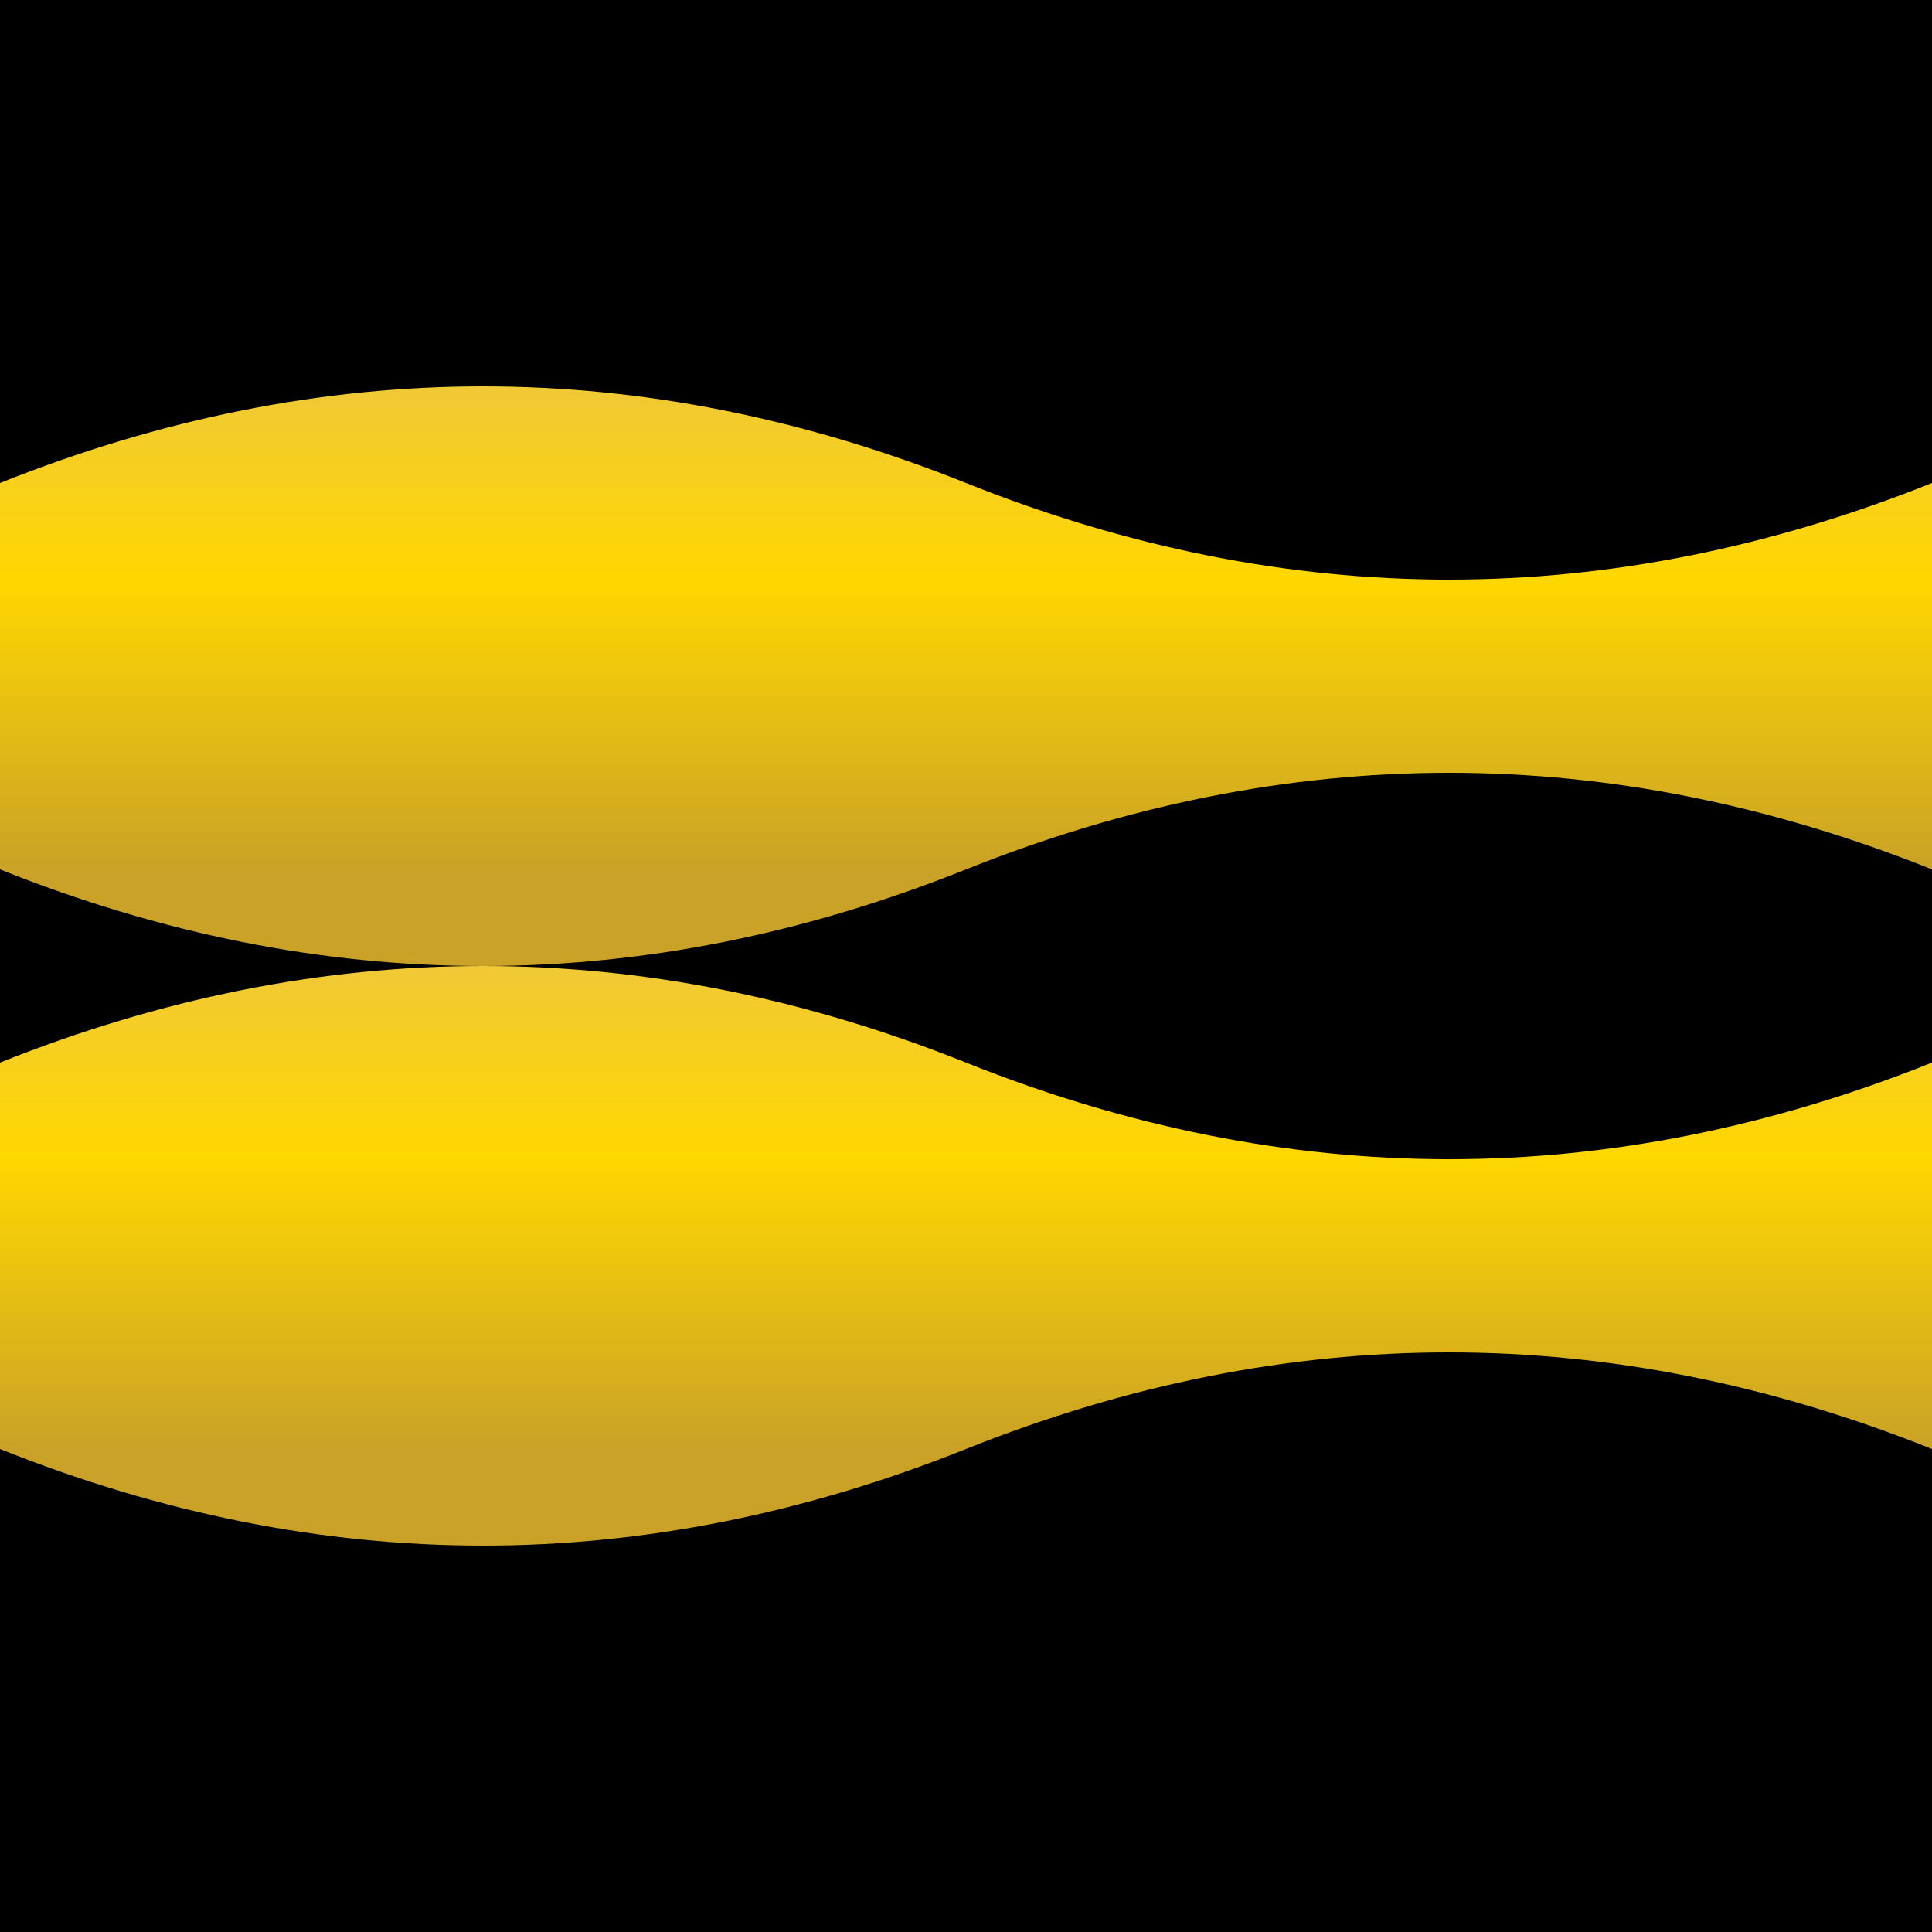
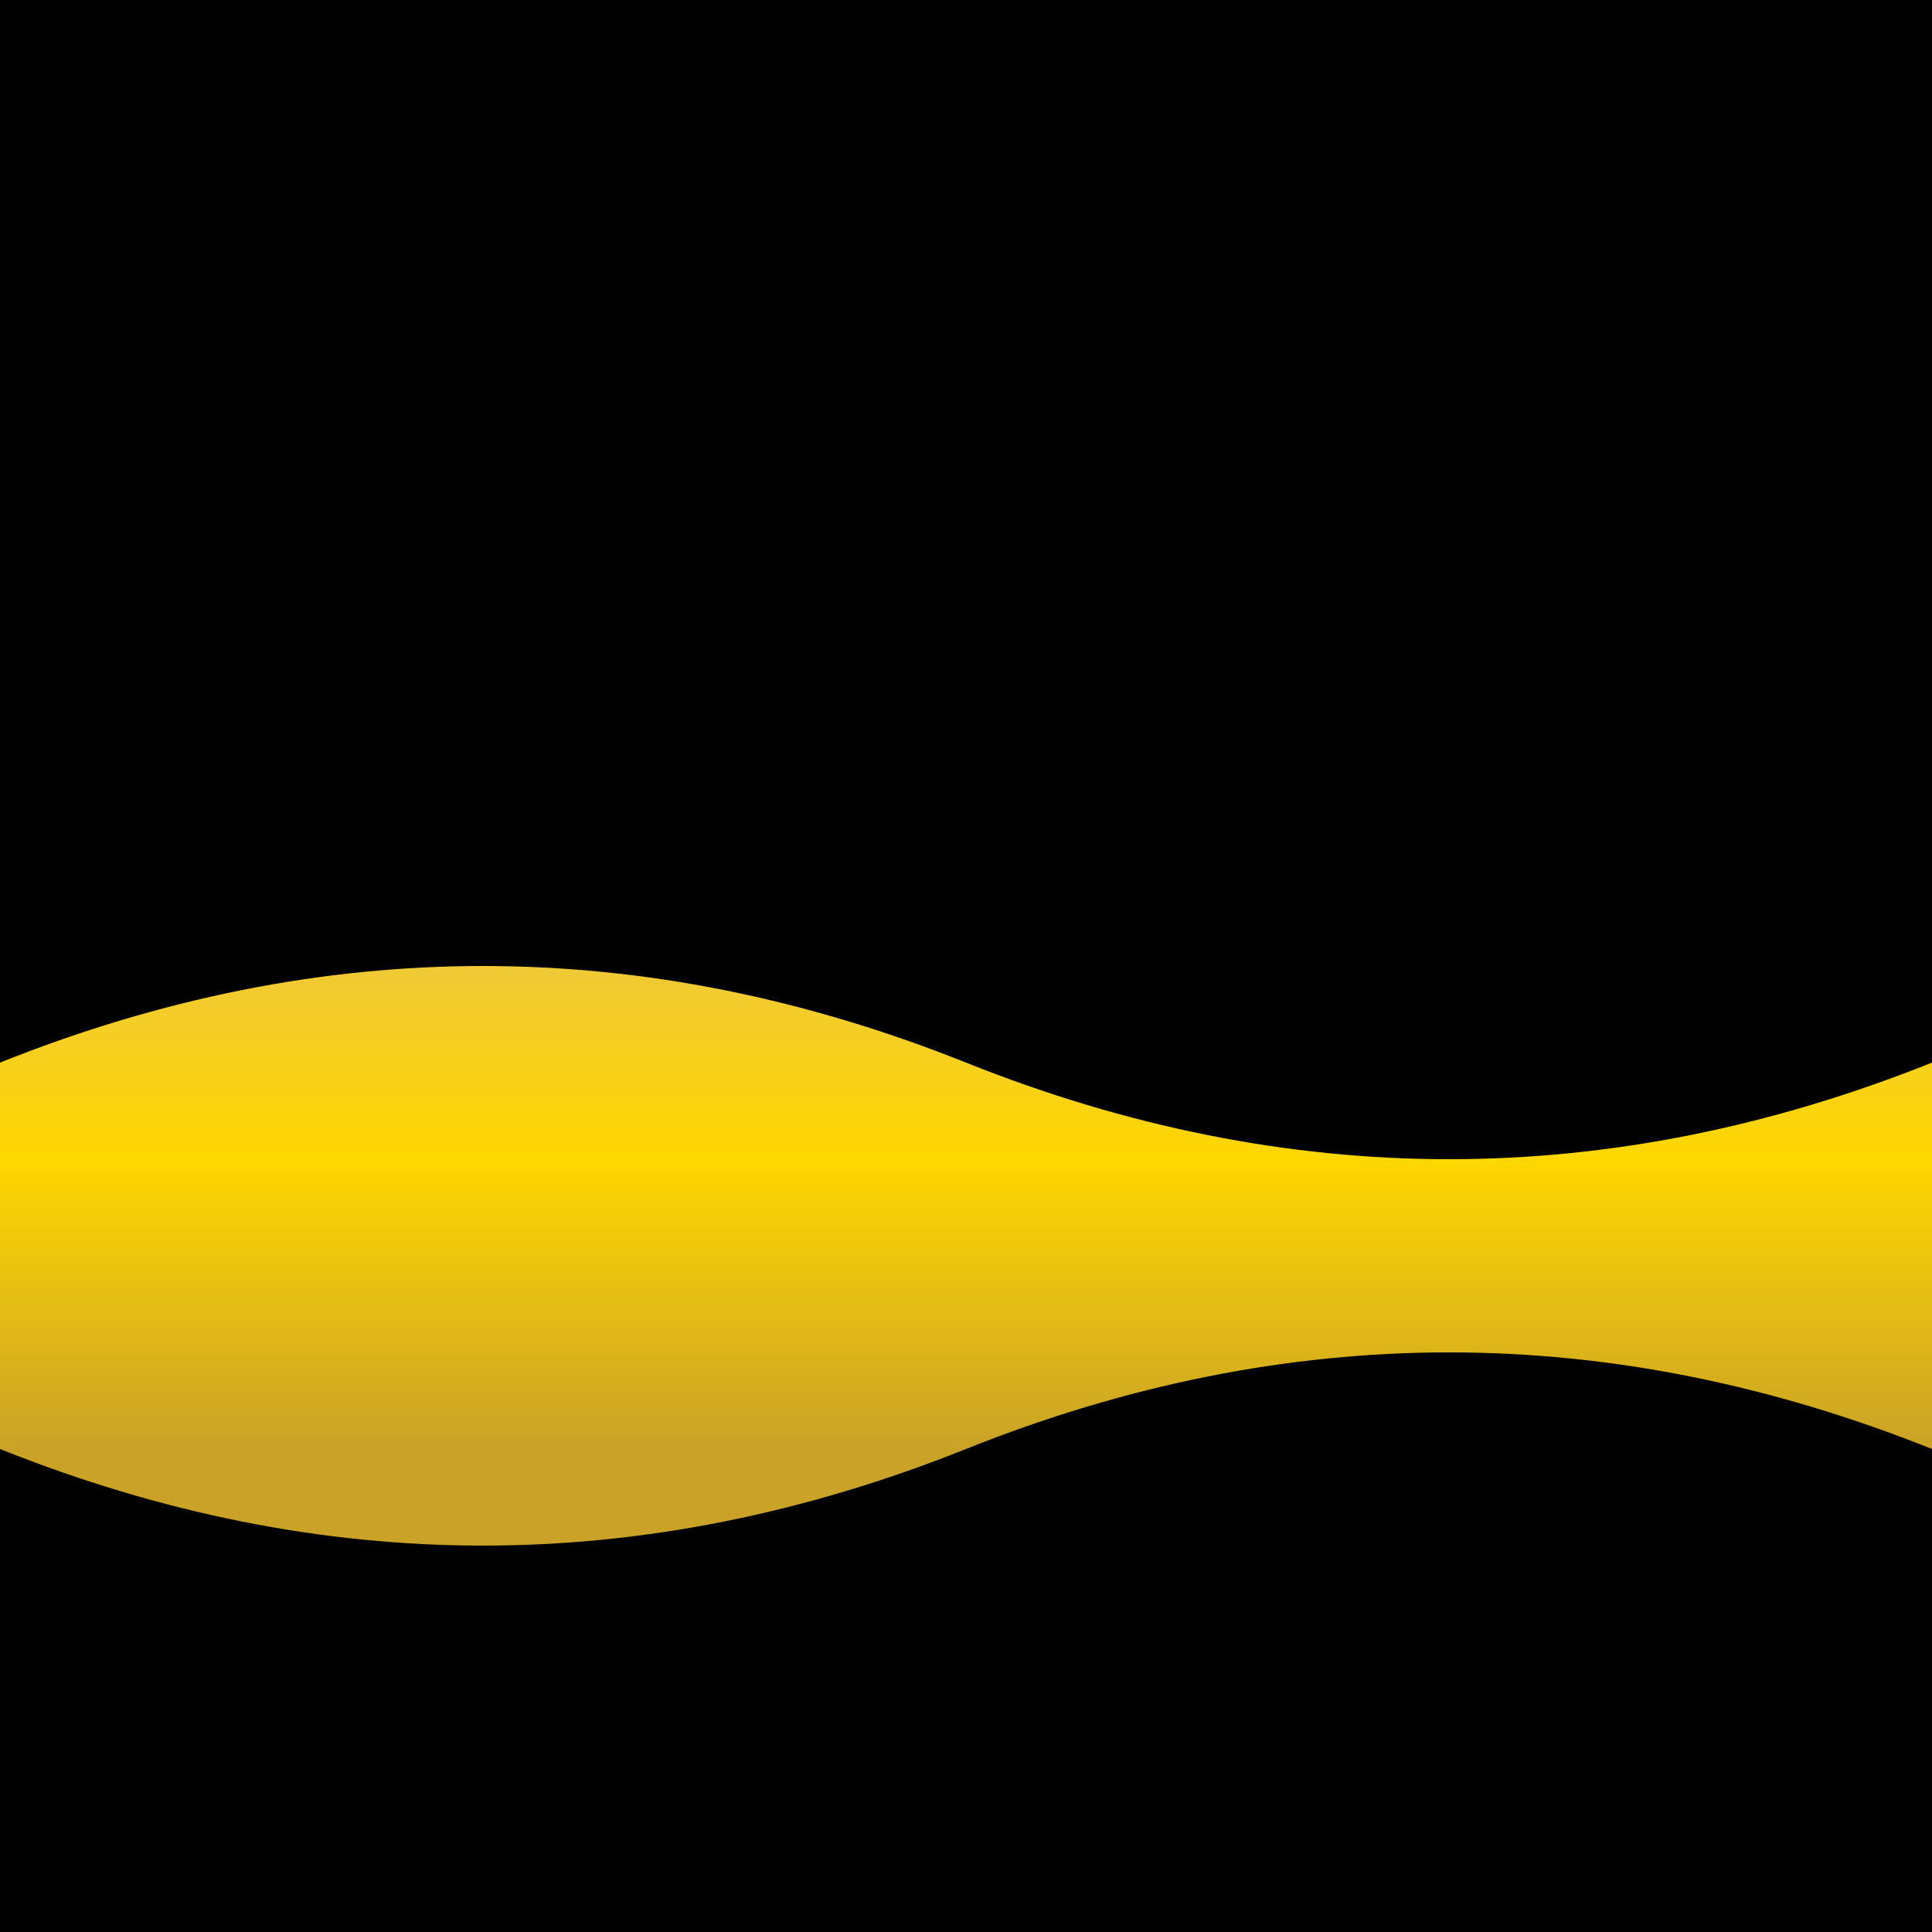
<svg xmlns="http://www.w3.org/2000/svg" viewBox="0 0 100 100">
  <rect width="100" height="100" fill="#000000" />
  <defs>
    <linearGradient id="gold" x1="0%" y1="0%" x2="0%" y2="100%">
      <stop offset="0%" style="stop-color:#E8C252" />
      <stop offset="50%" style="stop-color:#FFD700" />
      <stop offset="100%" style="stop-color:#C9A227" />
    </linearGradient>
  </defs>
-   <path d="M0 25 Q25 15, 50 25 T100 25 L100 45 Q75 35, 50 45 T0 45 Z" fill="url(#gold)" />
  <path d="M0 55 Q25 45, 50 55 T100 55 L100 75 Q75 65, 50 75 T0 75 Z" fill="url(#gold)" />
</svg>